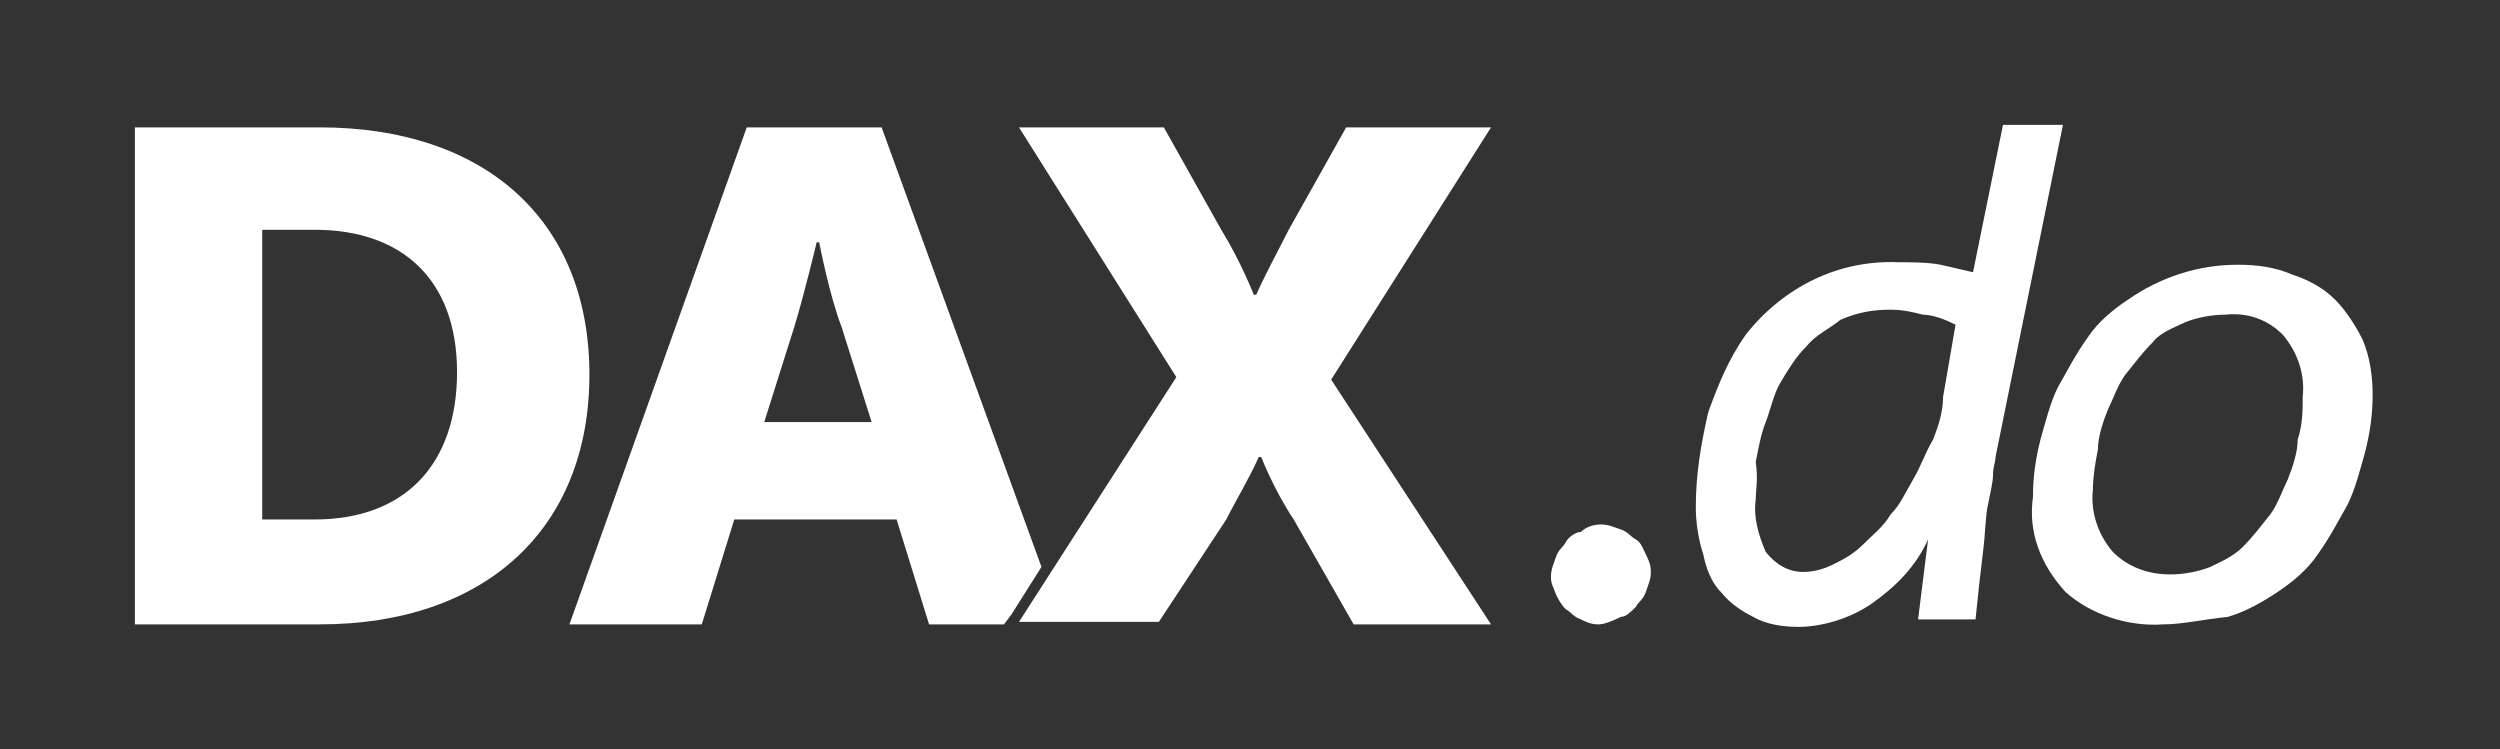
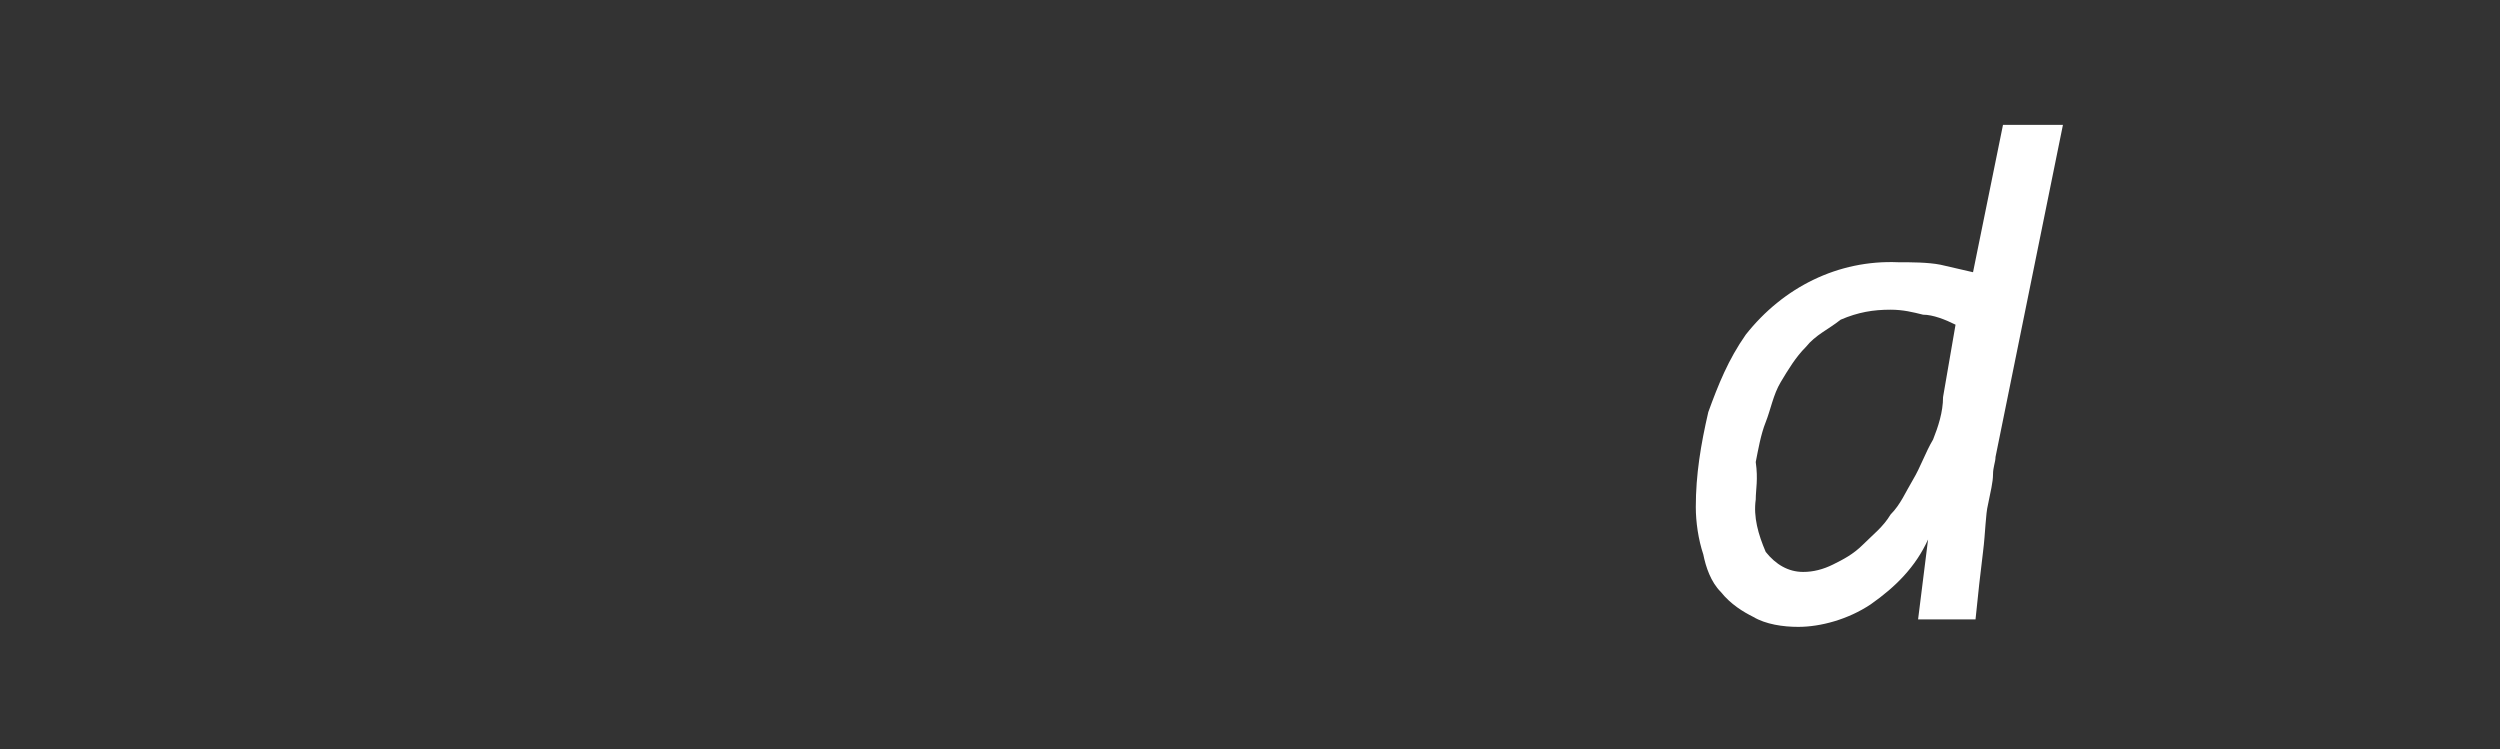
<svg xmlns="http://www.w3.org/2000/svg" version="1.1" id="Layer_1" x="0px" y="0px" viewBox="0 0 100.1 30" style="enable-background:new 0 0 100.1 30;" xml:space="preserve">
  <rect x="0" y="0" width="100.1" height="30" fill="#333333" stroke="none" />
  <style type="text/css">
	.st0{fill:#FFFFFF;}
</style>
  <g>
-     <path class="st0" d="M12.8,5.1H5.4V25h7.4c6.6,0,10.8-3.8,10.8-10S19.4,5.1,12.8,5.1z M12.6,20.8h-2.1V9.2h2.1c3.5,0,5.7,2,5.7,5.7   S16.2,20.8,12.6,20.8z" />
-     <path class="st0" d="M49.1,20.8c0.4-0.8,0.9-1.6,1.3-2.5h0.1c0,0,0.5,1.3,1.3,2.5l2.4,4.2h5.5l-6.4-9.8l6.4-10.1h-5.8l-2.3,4.1   c-0.4,0.8-0.9,1.7-1.3,2.6h-0.1c0,0-0.5-1.3-1.3-2.6l-2.3-4.1h-5.8l6.3,10l-6.3,9.8h5.6L49.1,20.8z" />
-     <path class="st0" d="M40.5,24.6l1.2-1.9L35.3,5.1h-5.4L22.8,25h5.3l1.3-4.2h6.5l1.3,4.2h3L40.5,24.6z M30.6,16.9l1.2-3.8   c0.4-1.3,0.9-3.4,0.9-3.4h0.1c0,0,0.4,2.1,0.9,3.4l1.2,3.8H30.6z" />
-     <path class="st0" d="M64.1,21c0.3,0,0.5,0.1,0.8,0.2s0.4,0.3,0.6,0.4s0.3,0.4,0.4,0.6s0.2,0.4,0.2,0.7c0,0.3-0.1,0.5-0.2,0.8   c-0.1,0.3-0.3,0.4-0.4,0.6c-0.2,0.2-0.4,0.4-0.6,0.4C64.5,24.9,64.2,25,64,25c-0.3,0-0.5-0.1-0.7-0.2c-0.3-0.1-0.4-0.3-0.6-0.4   c-0.2-0.2-0.3-0.4-0.4-0.6c-0.1-0.3-0.2-0.4-0.2-0.7c0-0.3,0.1-0.5,0.2-0.8c0.1-0.3,0.3-0.4,0.4-0.6s0.4-0.4,0.6-0.4   C63.5,21.1,63.8,21,64.1,21z" />
    <path class="st0" d="M76,10.5c0.5,0,1.2,0,1.7,0.1c0.4,0.1,0.9,0.2,1.3,0.3L80.2,5h2.4l-2.7,13.3c0,0.2-0.1,0.4-0.1,0.7   s-0.1,0.7-0.2,1.2c-0.1,0.4-0.1,1.1-0.2,1.9c-0.1,0.8-0.2,1.7-0.3,2.7h-2.3l0.4-3.2c-0.5,1.1-1.3,1.9-2.3,2.6   c-0.9,0.6-2,0.9-2.9,0.9c-0.6,0-1.3-0.1-1.8-0.4c-0.4-0.2-0.9-0.5-1.3-1c-0.4-0.4-0.6-1-0.7-1.5c-0.2-0.6-0.3-1.3-0.3-1.9   c0-1.3,0.2-2.5,0.5-3.8c0.4-1.1,0.8-2.1,1.5-3.1C71.4,11.5,73.6,10.4,76,10.5z M70.3,20c-0.1,0.7,0.1,1.4,0.4,2.1   c0.4,0.5,0.9,0.8,1.5,0.8c0.4,0,0.8-0.1,1.2-0.3c0.4-0.2,0.8-0.4,1.2-0.8c0.4-0.4,0.8-0.7,1.1-1.2c0.4-0.4,0.6-0.9,0.9-1.4   c0.3-0.5,0.5-1.1,0.8-1.6c0.2-0.5,0.4-1.1,0.4-1.7l0.5-2.9c-0.4-0.2-0.9-0.4-1.3-0.4c-0.4-0.1-0.8-0.2-1.3-0.2   c-0.7,0-1.3,0.1-2,0.4c-0.5,0.4-1,0.6-1.4,1.1c-0.4,0.4-0.7,0.9-1,1.4c-0.3,0.5-0.4,1.1-0.6,1.6c-0.2,0.5-0.3,1.1-0.4,1.6   C70.4,19.2,70.3,19.6,70.3,20z" />
-     <path class="st0" d="M86.6,25c-1.4,0.1-2.9-0.4-3.9-1.3c-1-1.1-1.5-2.4-1.3-3.8c0-0.8,0.1-1.5,0.3-2.3c0.2-0.7,0.4-1.5,0.7-2.1   c0.4-0.7,0.7-1.3,1.2-2c0.4-0.6,1-1.1,1.6-1.5c1.3-0.9,2.8-1.4,4.4-1.4c0.8,0,1.5,0.1,2.2,0.4c0.6,0.2,1.2,0.5,1.7,1   c0.4,0.4,0.8,1,1.1,1.6c0.3,0.7,0.4,1.5,0.4,2.2c0,0.8-0.1,1.5-0.3,2.3c-0.2,0.7-0.4,1.5-0.7,2.1c-0.4,0.7-0.7,1.3-1.2,2   c-0.4,0.6-1,1.1-1.6,1.5c-0.6,0.4-1.3,0.8-2,1C88.2,24.8,87.4,25,86.6,25z M92.2,15.9c0.1-0.9-0.2-1.8-0.8-2.5   c-0.6-0.6-1.4-0.9-2.3-0.8c-0.5,0-1.1,0.1-1.6,0.3c-0.4,0.2-1,0.4-1.3,0.8c-0.4,0.4-0.7,0.8-1.1,1.3c-0.3,0.4-0.5,1-0.7,1.4   c-0.2,0.5-0.4,1.1-0.4,1.6c-0.1,0.5-0.2,1.1-0.2,1.6c-0.1,0.9,0.2,1.8,0.8,2.5c0.6,0.6,1.4,0.9,2.3,0.9c0.5,0,1.1-0.1,1.6-0.3   c0.4-0.2,0.9-0.4,1.3-0.8c0.4-0.4,0.7-0.8,1.1-1.3c0.3-0.4,0.5-1,0.7-1.4c0.2-0.5,0.4-1.1,0.4-1.6C92.2,17,92.2,16.4,92.2,15.9z" />
  </g>
</svg>